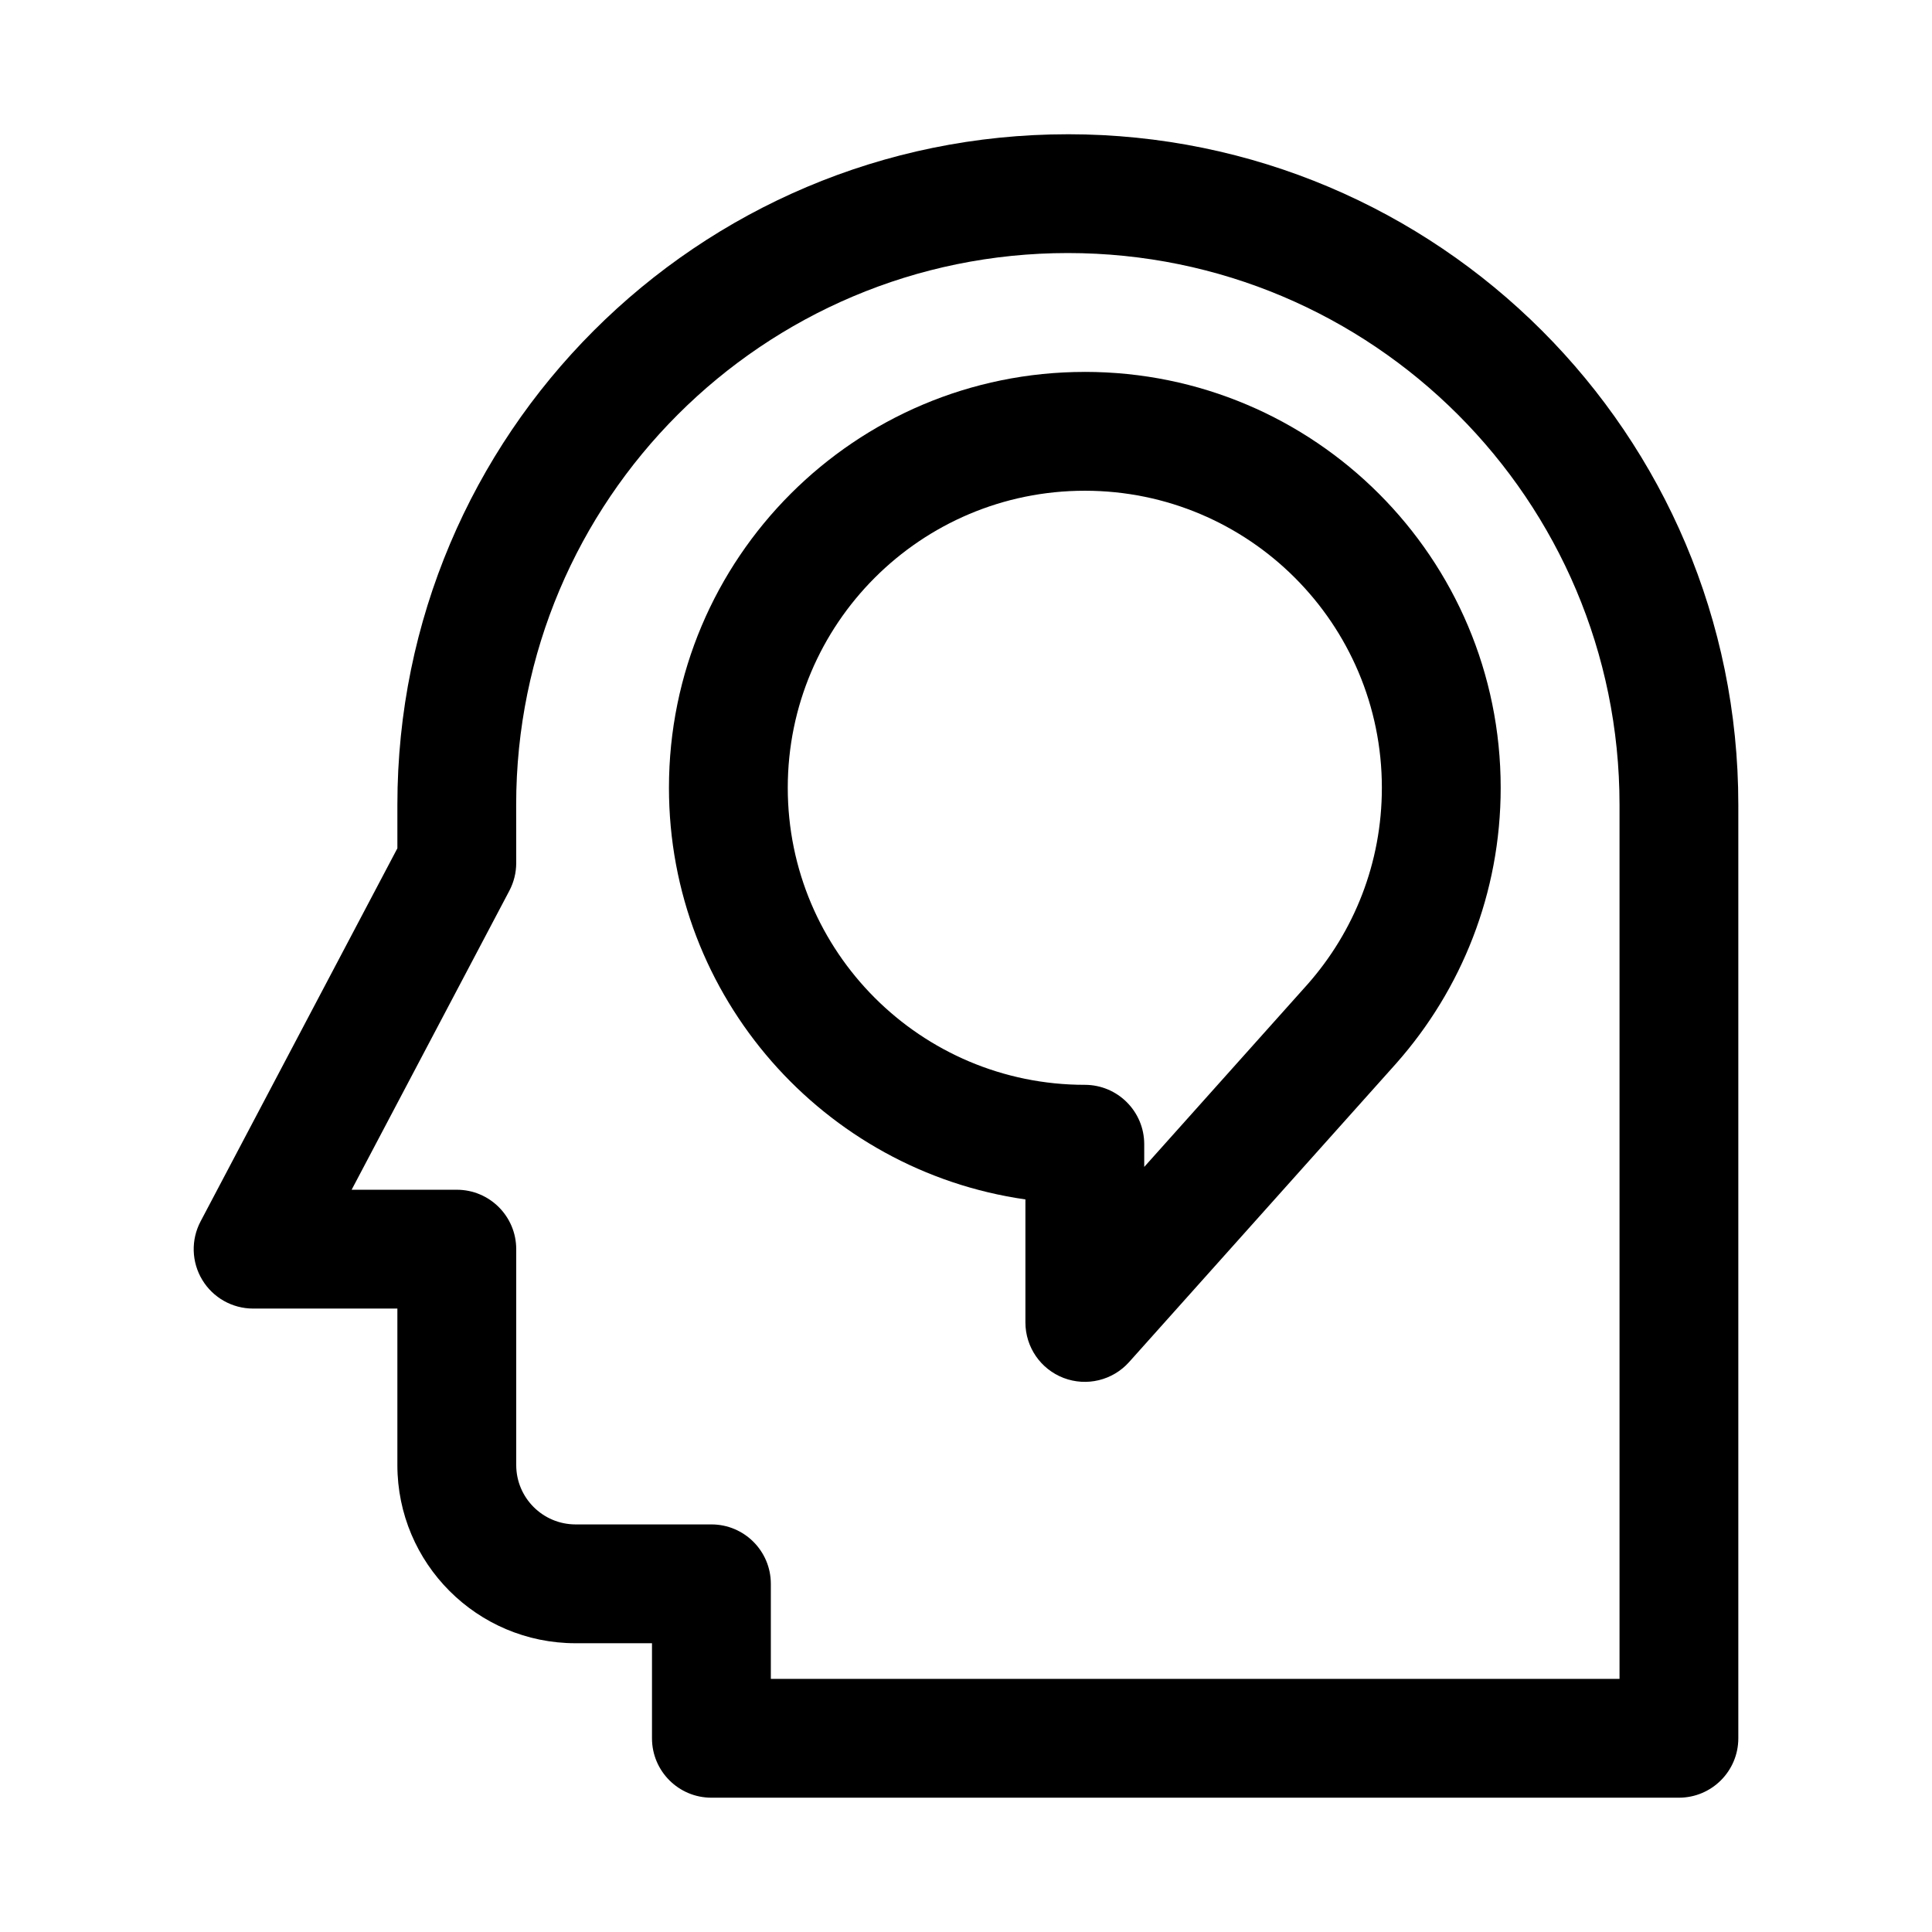
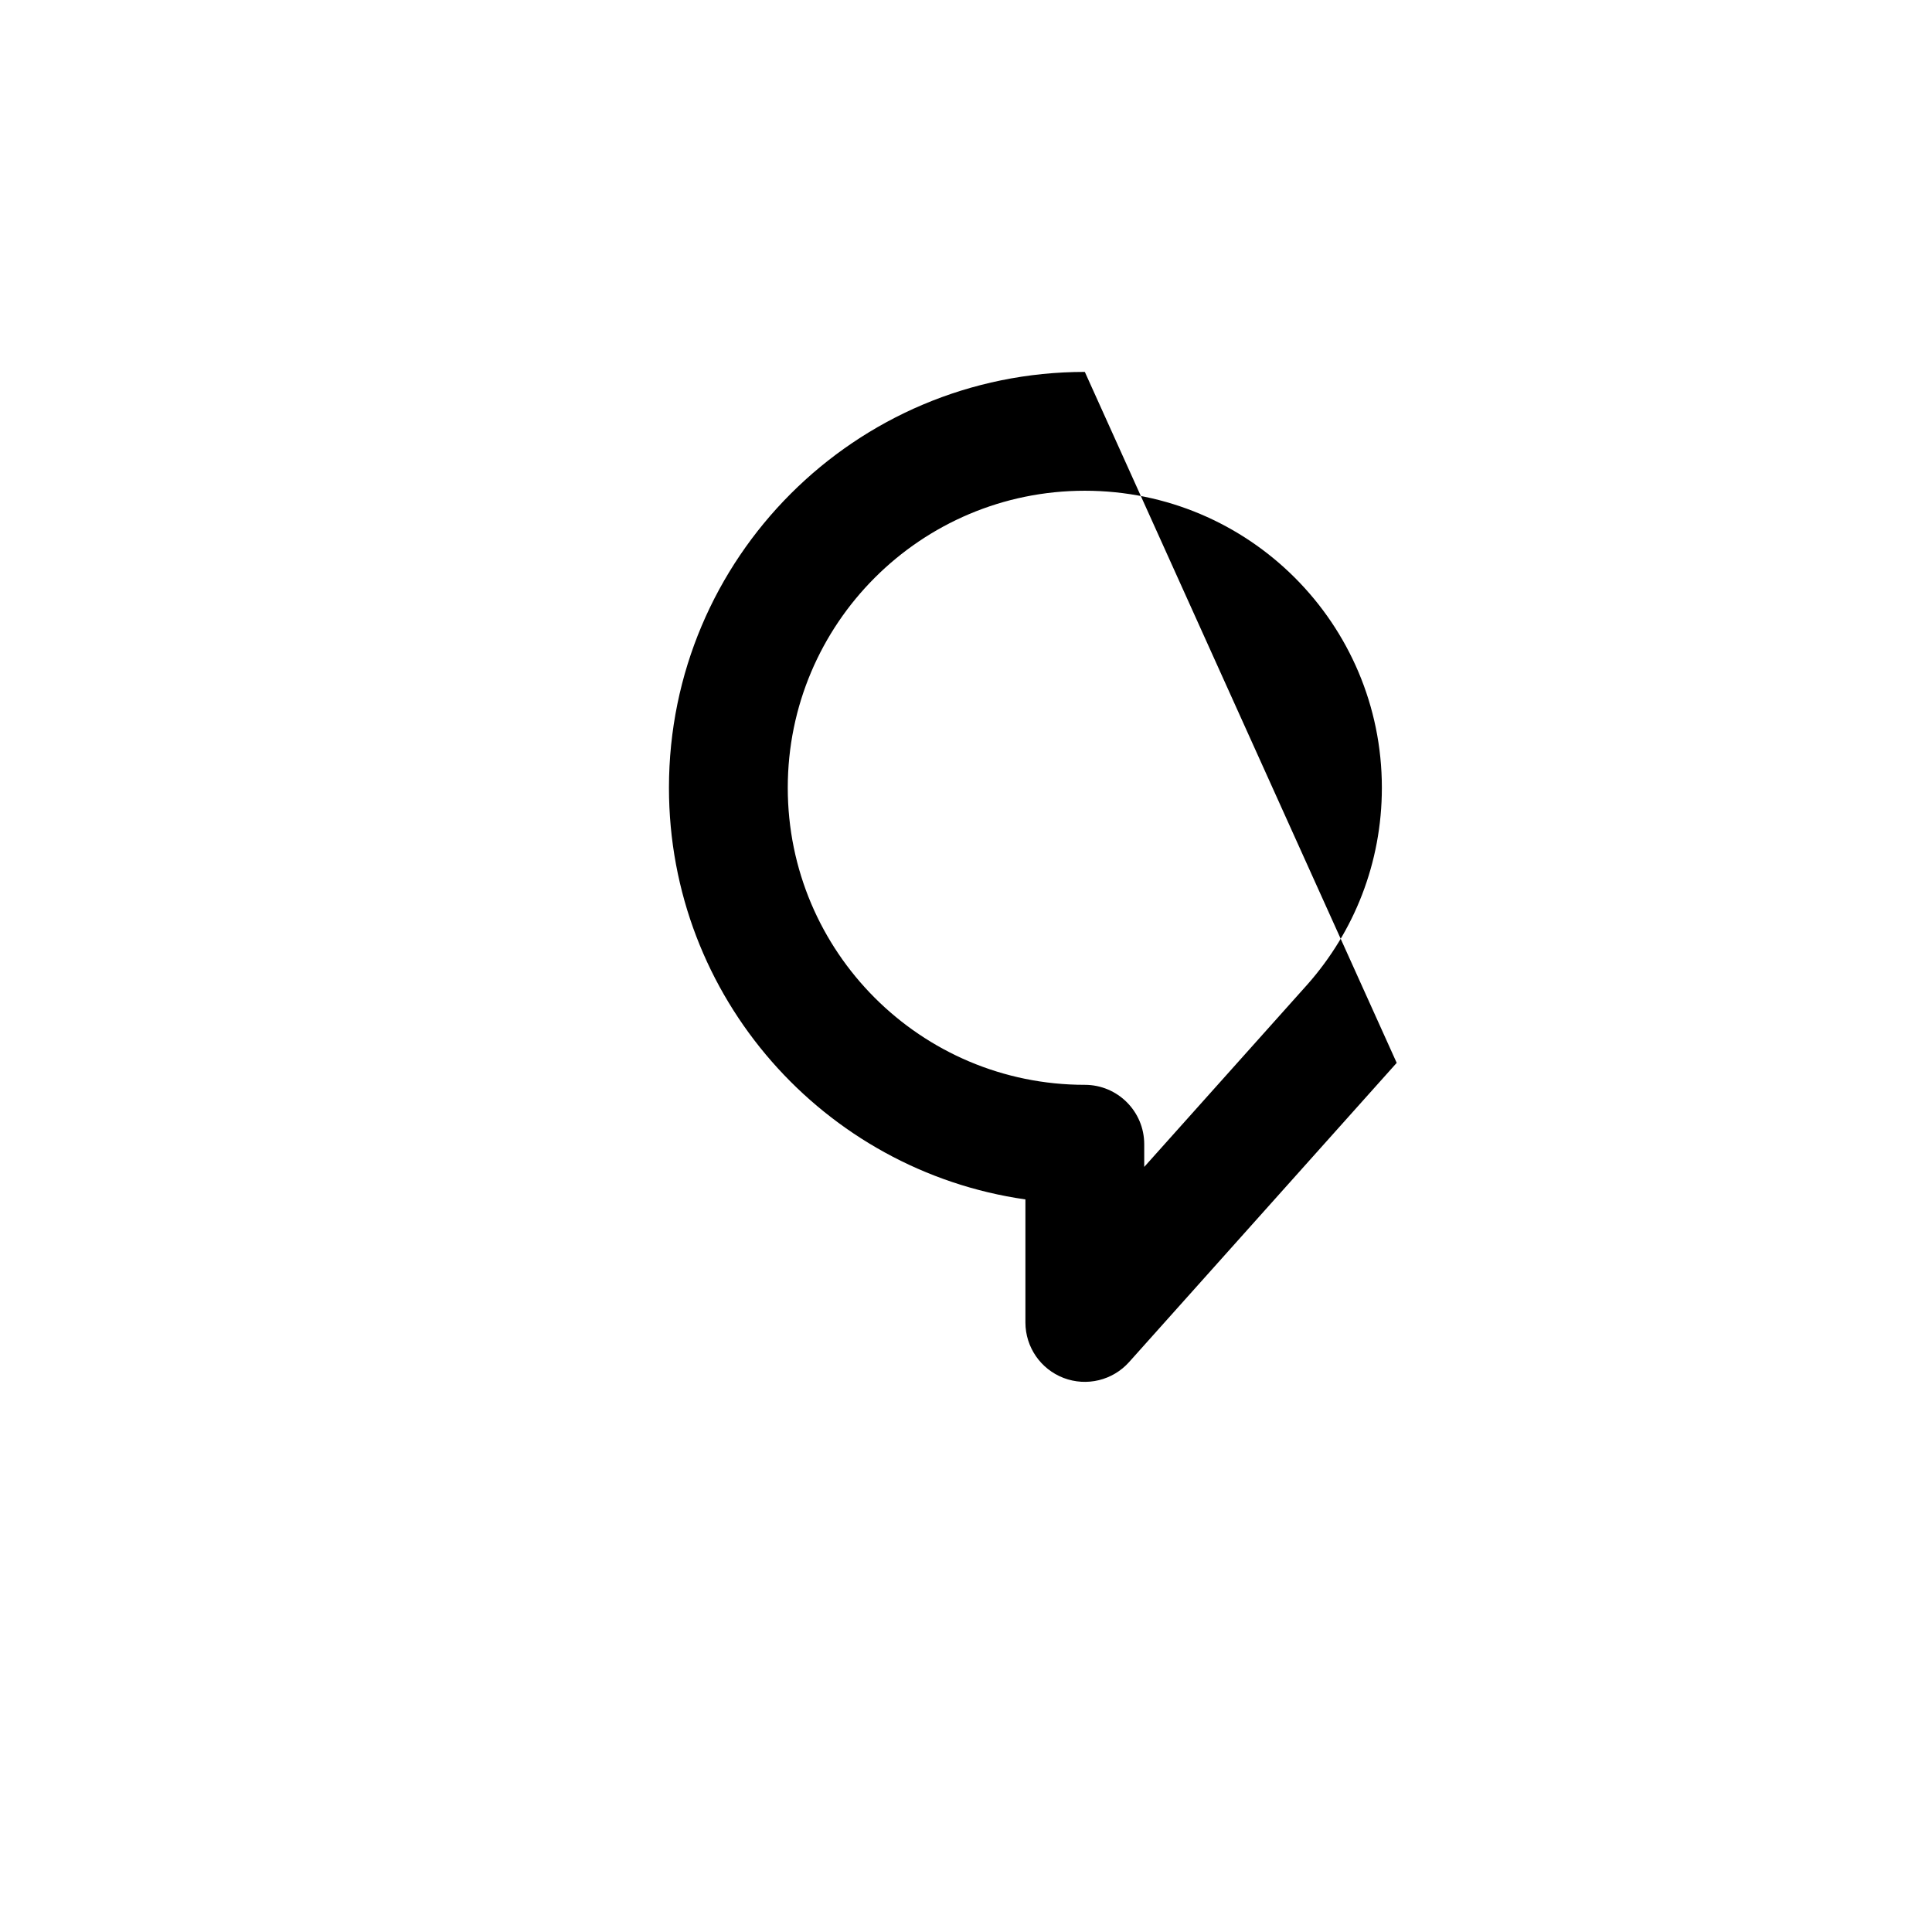
<svg xmlns="http://www.w3.org/2000/svg" fill="#000000" width="800px" height="800px" version="1.1" viewBox="144 144 512 512">
  <g fill-rule="evenodd">
-     <path d="m431.49 242.56c-60.867 0-110.21 49.34-110.21 110.21 0 55.523 41.059 101.45 94.465 109.09v32.602c0 6.531 4.027 12.379 10.125 14.711 6.102 2.328 13.004 0.652 17.355-4.211l70.848-79.215 0.066-0.078c17.141-19.418 27.559-44.961 27.559-72.902 0-60.867-49.344-110.21-110.21-110.21zm-78.723 110.21c0-43.477 35.246-78.719 78.723-78.719 43.473 0 78.719 35.242 78.719 78.719 0 19.957-7.406 38.148-19.645 52.031l-43.332 48.445v-6.012c0-8.695-7.047-15.742-15.742-15.742-43.477 0-78.723-35.246-78.723-78.723z" />
-     <path d="m426.99 179.58c-98.129 0-177.68 79.551-177.68 177.68v11.547l-52.16 98.887c-2.574 4.883-2.406 10.75 0.445 15.477 2.848 4.727 7.961 7.613 13.48 7.613h38.234v41.461c0 26.086 21.148 47.23 47.234 47.23h20.242v25.191c0 8.695 7.047 15.742 15.742 15.742h256.4c8.695 0 15.746-7.047 15.746-15.742v-247.41c0-98.133-79.551-177.68-177.68-177.68zm-146.2 177.68c0-80.742 65.453-146.2 146.2-146.2 80.742 0 146.2 65.453 146.2 146.2v231.66h-224.91v-25.188c0-8.695-7.051-15.746-15.746-15.746h-35.984c-8.695 0-15.746-7.047-15.746-15.742v-57.203c0-8.695-7.047-15.746-15.742-15.746h-27.875l41.801-79.246c1.191-2.266 1.816-4.785 1.816-7.344z" />
+     <path d="m431.49 242.56c-60.867 0-110.21 49.34-110.21 110.21 0 55.523 41.059 101.45 94.465 109.09v32.602c0 6.531 4.027 12.379 10.125 14.711 6.102 2.328 13.004 0.652 17.355-4.211l70.848-79.215 0.066-0.078zm-78.723 110.21c0-43.477 35.246-78.719 78.723-78.719 43.473 0 78.719 35.242 78.719 78.719 0 19.957-7.406 38.148-19.645 52.031l-43.332 48.445v-6.012c0-8.695-7.047-15.742-15.742-15.742-43.477 0-78.723-35.246-78.723-78.723z" />
  </g>
</svg>